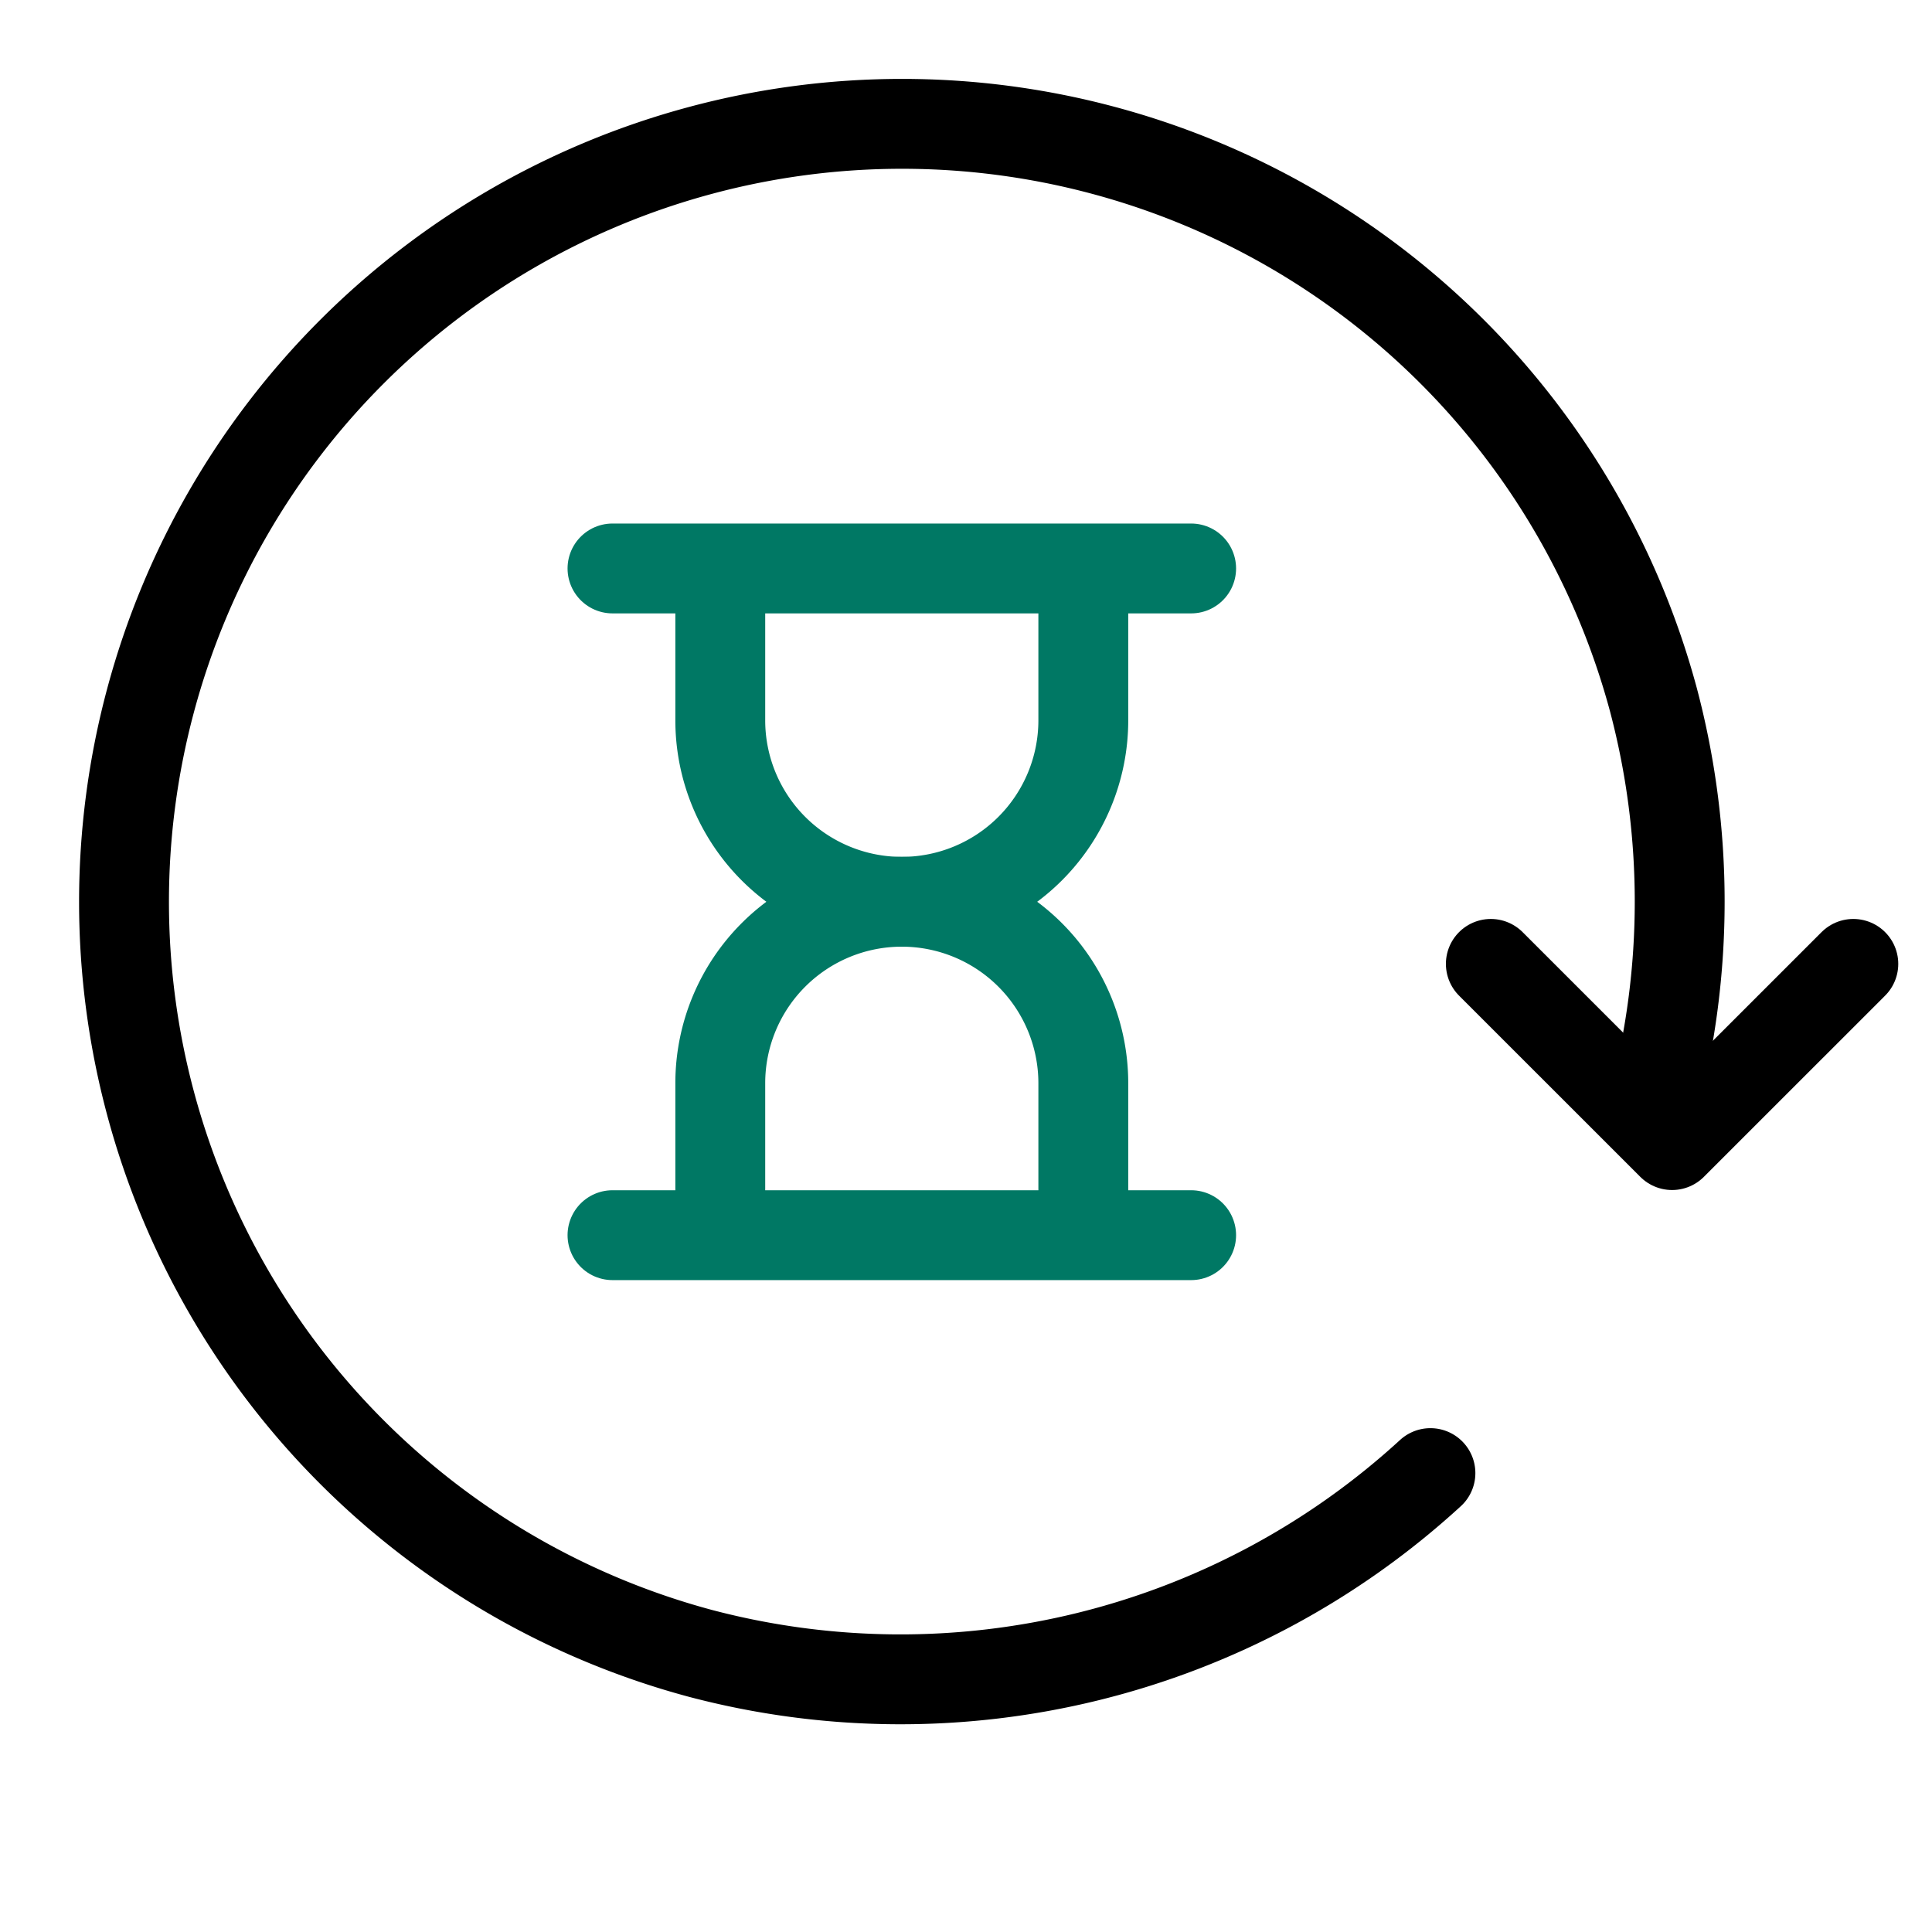
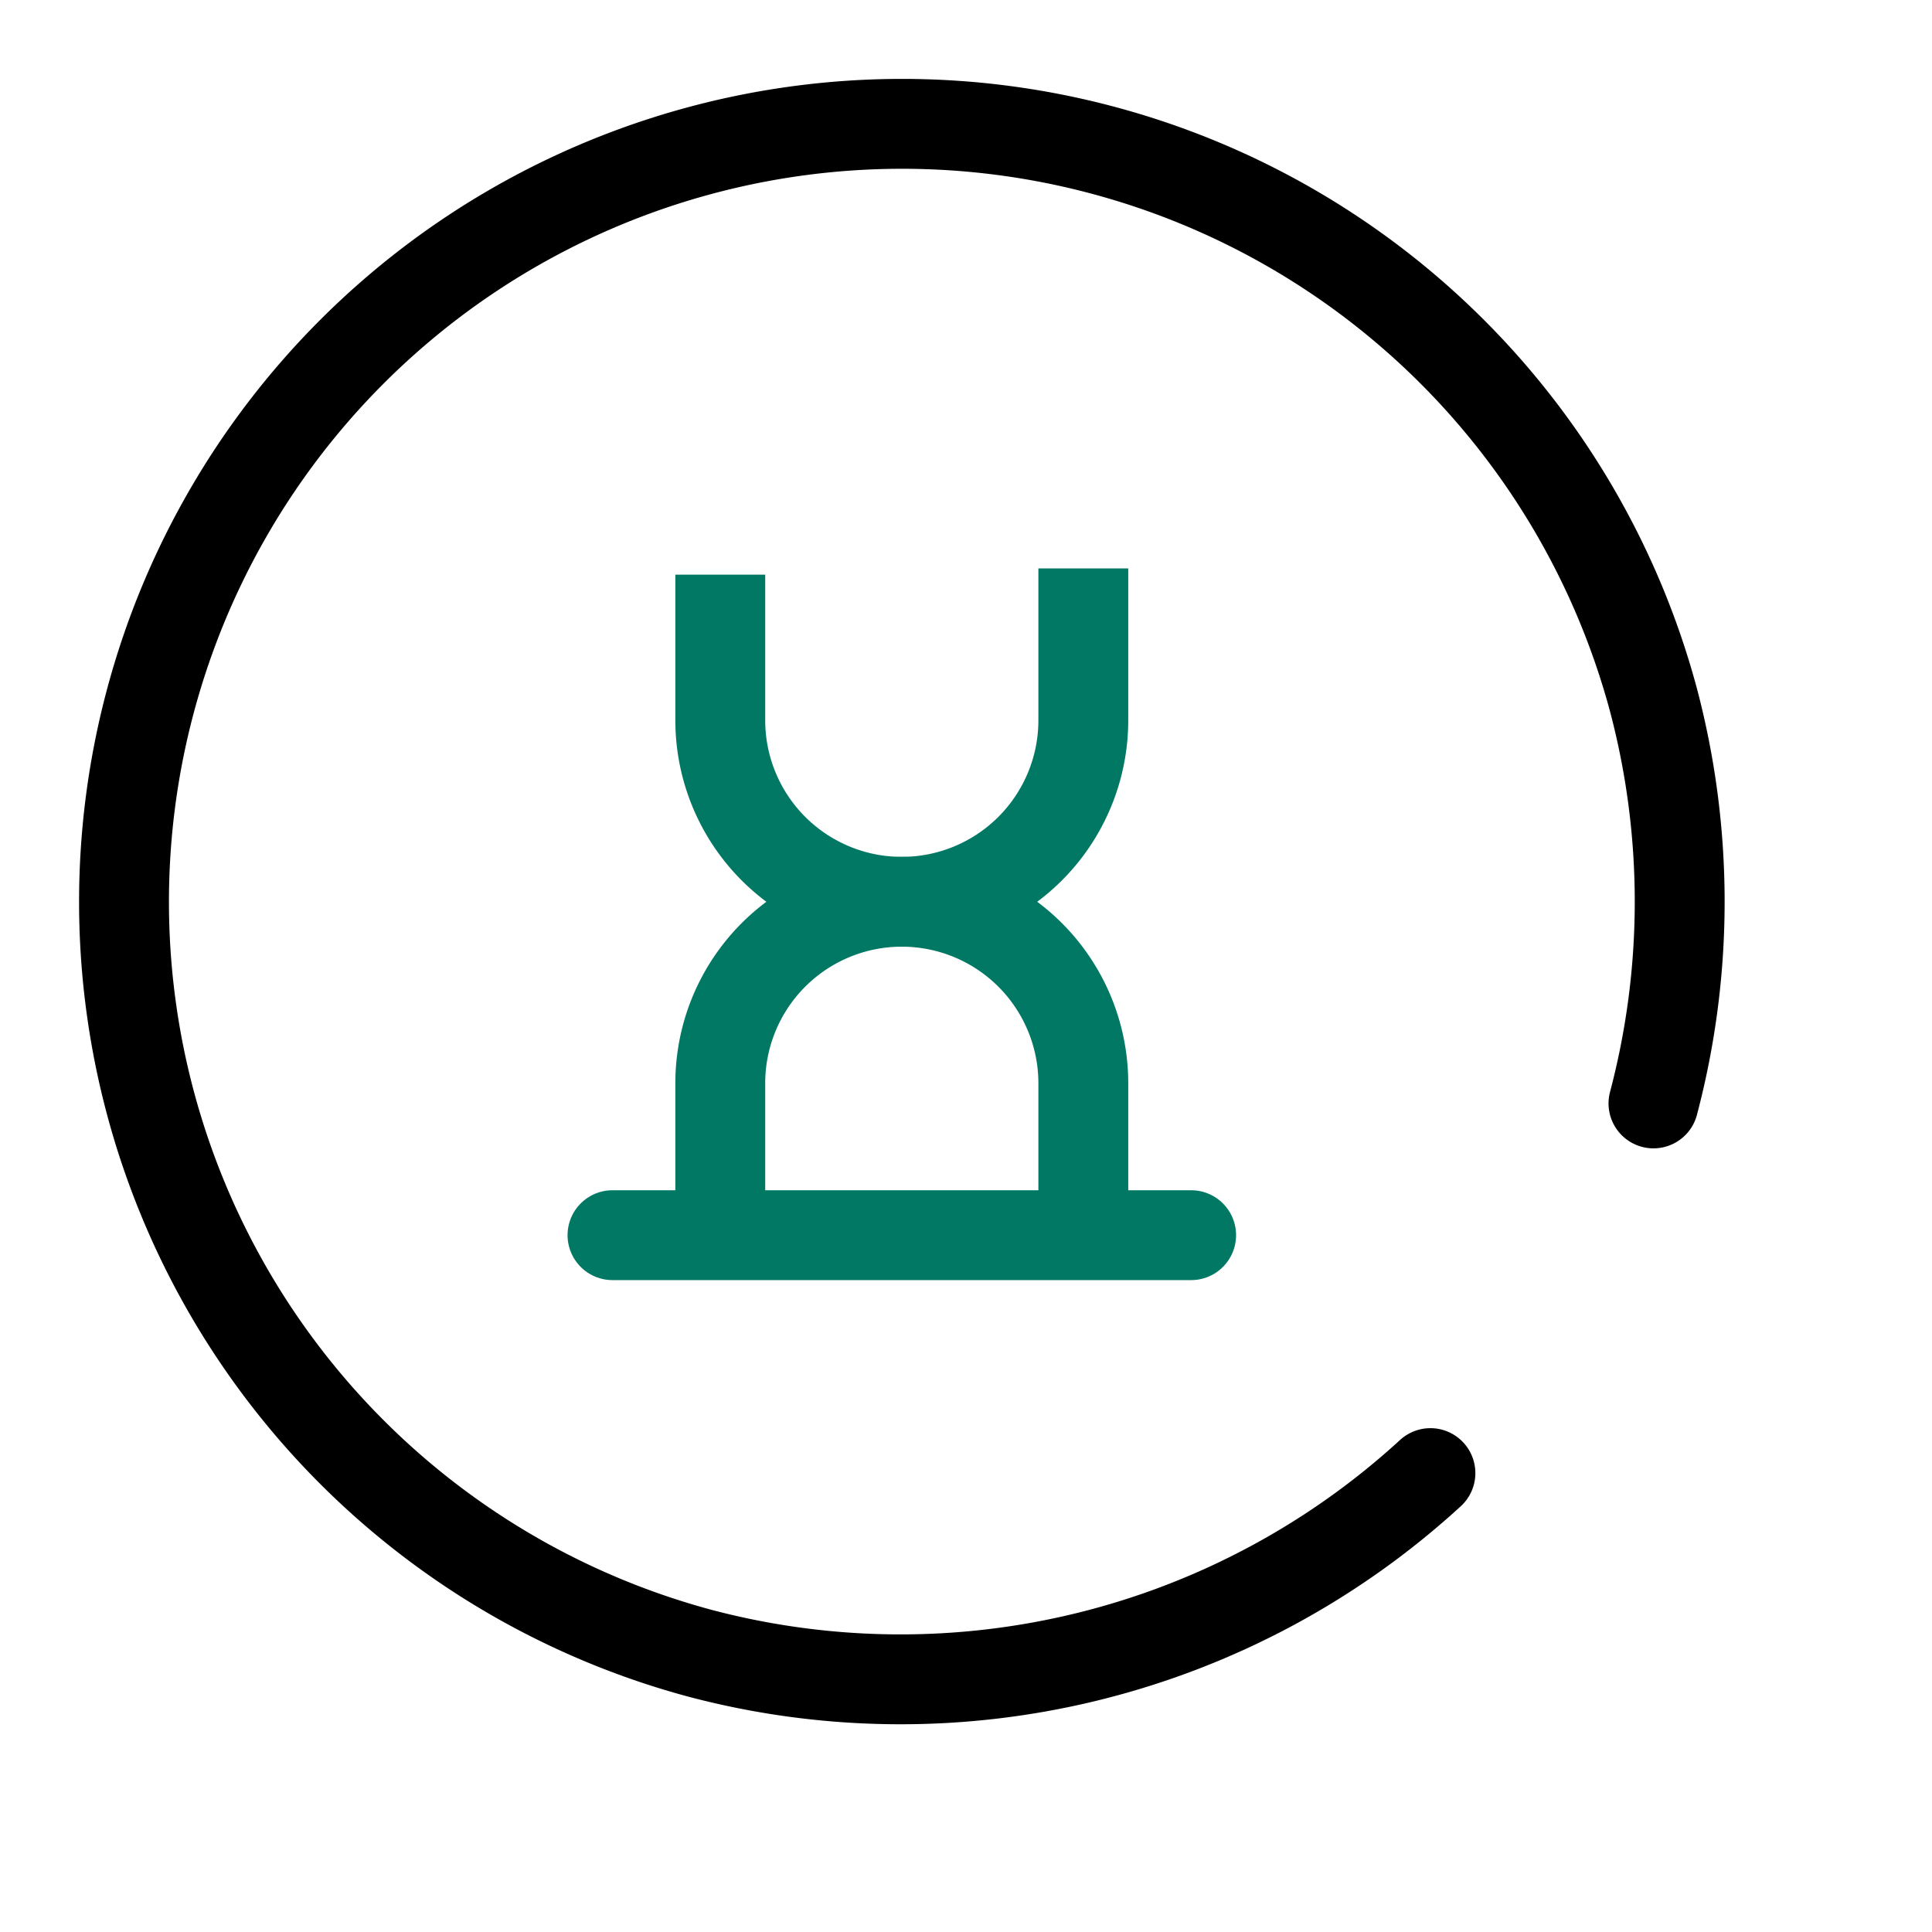
<svg xmlns="http://www.w3.org/2000/svg" width="43" height="43" viewBox="0 0 43 43">
  <defs>
    <clipPath id="clip-path">
      <rect id="Rectangle_23857" data-name="Rectangle 23857" width="43" height="43" transform="translate(779 1669)" fill="none" stroke="#707070" stroke-width="1" />
    </clipPath>
  </defs>
  <g id="Mask_Group_67537" data-name="Mask Group 67537" transform="translate(-779 -1669)" clip-path="url(#clip-path)">
    <g id="Group_71927" data-name="Group 71927" transform="translate(-246.263 -16.763)">
      <path id="Path_117481" data-name="Path 117481" d="M8.08,2.572v3.38a4.04,4.04,0,0,1-8.08,0V2.711" transform="translate(1041.294 1695.842)" fill="none" stroke="#007864" stroke-width="2" />
      <path id="Path_117482" data-name="Path 117482" d="M8.08,9.991V6.611a4.04,4.04,0,0,0-8.08,0V9.852" transform="translate(1041.294 1703.262)" fill="none" stroke="#007864" stroke-width="2" />
-       <line id="Line_1054" data-name="Line 1054" x2="12.879" transform="translate(1038.895 1698.415)" fill="none" stroke="#007864" stroke-linecap="round" stroke-width="2" />
      <line id="Line_1055" data-name="Line 1055" x2="12.879" transform="translate(1038.895 1713.254)" fill="none" stroke="#007864" stroke-linecap="round" stroke-width="2" />
      <g id="Group_71926" data-name="Group 71926" transform="translate(1024.129 1684.63)">
        <path id="Path_117483" data-name="Path 117483" d="M17.314,34.628a17.561,17.561,0,0,0,8.67-2.324A17.315,17.315,0,1,0,0,17.314a17.447,17.447,0,0,0,8.082,14.65" transform="matrix(0.259, -0.966, 0.966, 0.259, 0, 33.448)" fill="none" stroke="#000" stroke-linecap="round" stroke-width="2" />
-         <path id="Path_117484" data-name="Path 117484" d="M0,0,4.034,4.033,8.068,0" transform="translate(34.315 22.586)" fill="none" stroke="#000" stroke-linecap="round" stroke-linejoin="round" stroke-width="2" />
      </g>
    </g>
  </g>
</svg>